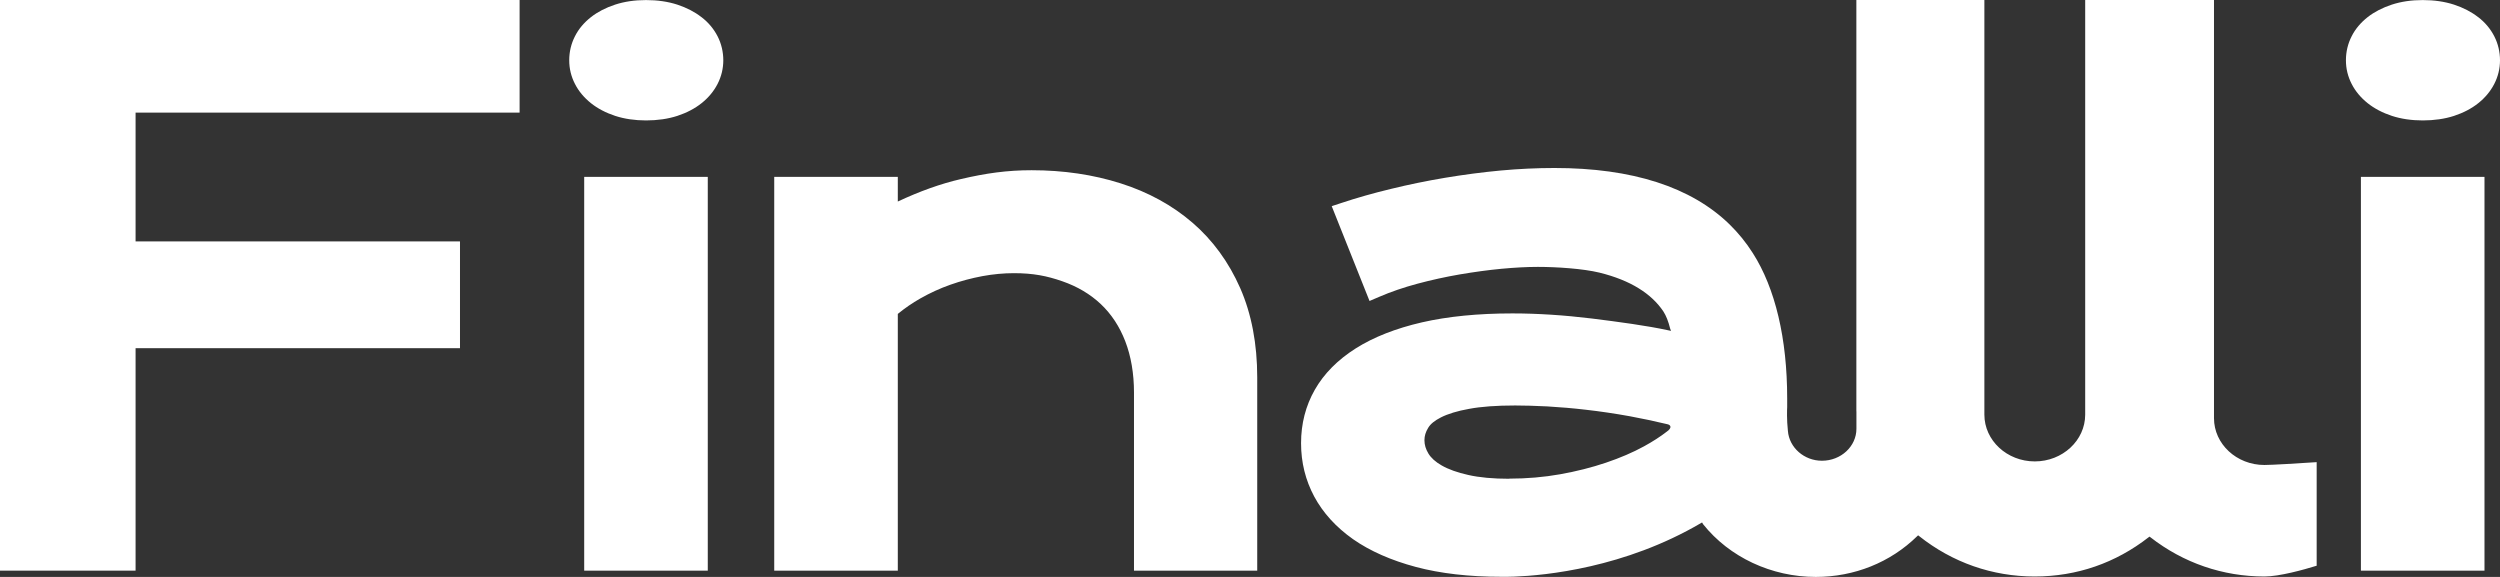
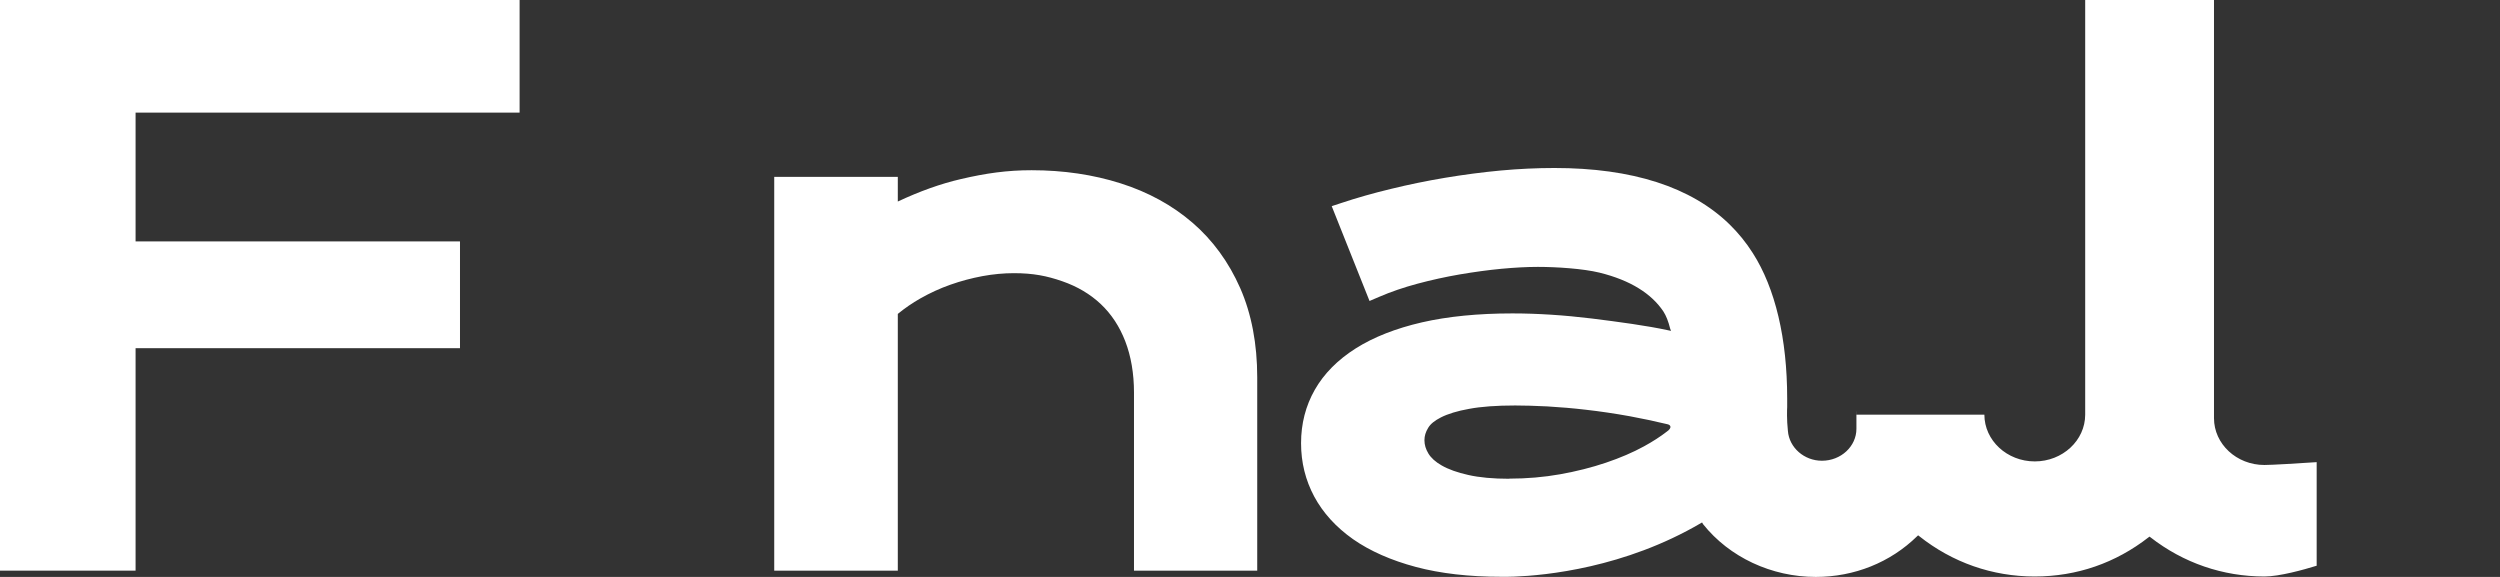
<svg xmlns="http://www.w3.org/2000/svg" width="156" height="36" viewBox="0 0 156 36" fill="none">
  <rect x="0" y="0" width="156" height="36" fill="#333333" stroke="none" />
-   <path d="M43.768 1.068C43.35 0.741 42.845 0.48 42.262 0.288C41.682 0.1 41.028 0.004 40.312 0.004C39.596 0.004 38.963 0.1 38.384 0.288C37.8 0.48 37.295 0.741 36.877 1.068C36.447 1.406 36.107 1.805 35.876 2.266C35.64 2.726 35.52 3.23 35.52 3.759C35.52 4.289 35.64 4.773 35.876 5.234C36.107 5.691 36.447 6.094 36.873 6.436C37.291 6.77 37.804 7.039 38.388 7.231C38.963 7.419 39.613 7.515 40.316 7.515C41.02 7.515 41.691 7.419 42.266 7.231C42.849 7.039 43.358 6.774 43.781 6.436C44.211 6.094 44.546 5.687 44.778 5.234C45.014 4.773 45.134 4.274 45.134 3.759C45.134 3.245 45.014 2.726 44.778 2.266C44.542 1.805 44.207 1.402 43.772 1.068H43.768Z" fill="white" />
-   <path d="M44.165 11.037H36.454V35.609H44.165V11.037Z" fill="white" />
-   <path d="M154.634 1.068C154.216 0.741 153.711 0.48 153.128 0.288C152.548 0.1 151.894 0.004 151.178 0.004C150.462 0.004 149.829 0.1 149.25 0.288C148.666 0.48 148.161 0.741 147.743 1.068C147.313 1.406 146.973 1.805 146.742 2.266C146.506 2.726 146.386 3.23 146.386 3.759C146.386 4.289 146.506 4.773 146.742 5.234C146.973 5.691 147.313 6.094 147.739 6.436C148.157 6.77 148.67 7.039 149.254 7.231C149.829 7.419 150.479 7.515 151.183 7.515C151.886 7.515 152.557 7.419 153.132 7.231C153.716 7.039 154.225 6.774 154.647 6.436C155.077 6.094 155.412 5.687 155.644 5.234C155.88 4.773 156 4.274 156 3.759C156 3.245 155.88 2.726 155.644 2.266C155.408 1.805 155.073 1.402 154.639 1.068H154.634Z" fill="white" />
-   <path d="M155.032 11.037H147.321V35.609H155.032V11.037Z" fill="white" />
  <path d="M74.416 13.901C73.158 12.814 71.647 11.985 69.925 11.44C68.224 10.898 66.358 10.622 64.371 10.622C62.856 10.622 61.532 10.806 59.955 11.175C58.697 11.466 57.377 11.939 56.023 12.576V11.036H48.312V35.608H56.023V19.588C56.453 19.235 56.925 18.908 57.434 18.62C58.035 18.279 58.664 17.991 59.309 17.764C59.959 17.534 60.63 17.357 61.304 17.23C61.975 17.107 62.633 17.046 63.266 17.046C64.47 17.046 65.323 17.215 66.283 17.549C67.227 17.875 68.038 18.359 68.692 18.977C69.35 19.599 69.863 20.379 70.215 21.293C70.575 22.226 70.761 23.305 70.761 24.503V35.608H78.451V23.551C78.451 21.458 78.095 19.584 77.388 17.975C76.676 16.358 75.674 14.984 74.412 13.897H74.416V13.901Z" fill="white" />
  <path d="M0 35.608H8.46V21.727H28.703V15.064H8.46V7.027H32.423V0H0V35.608Z" fill="white" />
-   <path d="M106.21 32.602L106.272 32.709C107.915 34.771 110.543 36 113.304 36C115.708 36 117.956 35.098 119.628 33.462L119.69 33.404L119.756 33.454C121.83 35.101 124.321 35.973 126.962 35.973C129.602 35.973 132.015 35.128 134.072 33.527L134.13 33.485L134.188 33.527C136.245 35.128 138.704 35.973 141.299 35.973C142.234 35.973 143.736 35.555 144.56 35.301V28.838C143.484 28.911 141.75 29.015 141.299 29.015C139.564 29.015 138.153 27.706 138.153 26.097V0H130.116V25.874C130.116 27.483 128.704 28.792 126.97 28.792C125.236 28.792 123.825 27.483 123.825 25.874V0H115.837V25.655C115.837 25.655 115.841 25.674 115.841 25.682V26.753C115.841 27.855 114.876 28.75 113.689 28.75C112.579 28.75 111.648 27.932 111.565 26.892C111.487 26.177 111.512 25.528 111.52 25.405V24.86C111.52 21.128 110.779 17.99 109.376 15.794C108.958 15.133 108.465 14.531 107.923 14.001C105.527 11.666 101.852 10.483 96.997 10.483C95.9 10.483 94.766 10.537 93.632 10.641C92.486 10.748 91.323 10.902 90.172 11.094C89.025 11.286 87.887 11.52 86.79 11.789C85.706 12.05 84.659 12.346 83.682 12.672L83.099 12.864L85.458 18.781L86.058 18.524C86.786 18.209 87.593 17.933 88.454 17.702C89.315 17.472 90.201 17.276 91.091 17.123C92.001 16.969 92.87 16.85 93.682 16.773C94.505 16.696 95.271 16.654 95.966 16.654C97.146 16.654 98.789 16.765 99.803 17.011C100.767 17.249 101.595 17.579 102.261 17.994C102.915 18.397 103.428 18.885 103.797 19.438C103.967 19.703 104.103 20.045 104.219 20.509L104.273 20.648L104.111 20.613C102.75 20.317 101.016 20.087 99.339 19.876C97.605 19.665 95.933 19.557 94.369 19.557C92.237 19.557 90.342 19.745 88.732 20.114C87.101 20.49 85.714 21.035 84.601 21.738C83.471 22.453 82.61 23.324 82.043 24.323C81.472 25.325 81.186 26.442 81.186 27.652C81.186 28.861 81.464 29.967 82.006 30.981C82.552 31.999 83.368 32.897 84.431 33.646C85.491 34.387 86.811 34.967 88.351 35.378C89.874 35.785 91.67 35.992 93.69 35.992C94.004 35.992 94.261 35.992 94.505 35.981C96.417 35.908 101.376 35.439 106.148 32.636L106.23 32.59L106.21 32.602ZM94.178 29.875C93.168 29.875 92.308 29.795 91.616 29.637C90.942 29.487 90.383 29.288 89.957 29.042C89.572 28.823 89.294 28.57 89.133 28.301C88.968 28.028 88.885 27.759 88.885 27.468C88.885 27.206 88.959 26.957 89.117 26.7C89.257 26.458 89.526 26.243 89.911 26.047C90.35 25.824 90.942 25.643 91.67 25.513C92.423 25.371 93.392 25.302 94.547 25.302C95.097 25.302 95.772 25.321 96.546 25.359C97.349 25.405 98.168 25.475 98.983 25.571C99.828 25.667 100.742 25.801 101.703 25.974C102.485 26.12 103.23 26.277 103.917 26.442L104.053 26.473C104.173 26.5 104.215 26.557 104.231 26.604C104.26 26.703 104.169 26.799 104.099 26.865L104.087 26.872C104.058 26.895 104.033 26.915 104.008 26.934C103.611 27.241 103.135 27.552 102.584 27.852C101.893 28.232 101.094 28.573 100.208 28.873C99.323 29.172 98.363 29.414 97.349 29.595C96.339 29.775 95.275 29.867 94.182 29.867V29.875H94.178Z" fill="white" />
+   <path d="M106.21 32.602L106.272 32.709C107.915 34.771 110.543 36 113.304 36C115.708 36 117.956 35.098 119.628 33.462L119.69 33.404L119.756 33.454C121.83 35.101 124.321 35.973 126.962 35.973C129.602 35.973 132.015 35.128 134.072 33.527L134.13 33.485L134.188 33.527C136.245 35.128 138.704 35.973 141.299 35.973C142.234 35.973 143.736 35.555 144.56 35.301V28.838C143.484 28.911 141.75 29.015 141.299 29.015C139.564 29.015 138.153 27.706 138.153 26.097V0H130.116V25.874C130.116 27.483 128.704 28.792 126.97 28.792C125.236 28.792 123.825 27.483 123.825 25.874H115.837V25.655C115.837 25.655 115.841 25.674 115.841 25.682V26.753C115.841 27.855 114.876 28.75 113.689 28.75C112.579 28.75 111.648 27.932 111.565 26.892C111.487 26.177 111.512 25.528 111.52 25.405V24.86C111.52 21.128 110.779 17.99 109.376 15.794C108.958 15.133 108.465 14.531 107.923 14.001C105.527 11.666 101.852 10.483 96.997 10.483C95.9 10.483 94.766 10.537 93.632 10.641C92.486 10.748 91.323 10.902 90.172 11.094C89.025 11.286 87.887 11.52 86.79 11.789C85.706 12.05 84.659 12.346 83.682 12.672L83.099 12.864L85.458 18.781L86.058 18.524C86.786 18.209 87.593 17.933 88.454 17.702C89.315 17.472 90.201 17.276 91.091 17.123C92.001 16.969 92.87 16.85 93.682 16.773C94.505 16.696 95.271 16.654 95.966 16.654C97.146 16.654 98.789 16.765 99.803 17.011C100.767 17.249 101.595 17.579 102.261 17.994C102.915 18.397 103.428 18.885 103.797 19.438C103.967 19.703 104.103 20.045 104.219 20.509L104.273 20.648L104.111 20.613C102.75 20.317 101.016 20.087 99.339 19.876C97.605 19.665 95.933 19.557 94.369 19.557C92.237 19.557 90.342 19.745 88.732 20.114C87.101 20.49 85.714 21.035 84.601 21.738C83.471 22.453 82.61 23.324 82.043 24.323C81.472 25.325 81.186 26.442 81.186 27.652C81.186 28.861 81.464 29.967 82.006 30.981C82.552 31.999 83.368 32.897 84.431 33.646C85.491 34.387 86.811 34.967 88.351 35.378C89.874 35.785 91.67 35.992 93.69 35.992C94.004 35.992 94.261 35.992 94.505 35.981C96.417 35.908 101.376 35.439 106.148 32.636L106.23 32.59L106.21 32.602ZM94.178 29.875C93.168 29.875 92.308 29.795 91.616 29.637C90.942 29.487 90.383 29.288 89.957 29.042C89.572 28.823 89.294 28.57 89.133 28.301C88.968 28.028 88.885 27.759 88.885 27.468C88.885 27.206 88.959 26.957 89.117 26.7C89.257 26.458 89.526 26.243 89.911 26.047C90.35 25.824 90.942 25.643 91.67 25.513C92.423 25.371 93.392 25.302 94.547 25.302C95.097 25.302 95.772 25.321 96.546 25.359C97.349 25.405 98.168 25.475 98.983 25.571C99.828 25.667 100.742 25.801 101.703 25.974C102.485 26.12 103.23 26.277 103.917 26.442L104.053 26.473C104.173 26.5 104.215 26.557 104.231 26.604C104.26 26.703 104.169 26.799 104.099 26.865L104.087 26.872C104.058 26.895 104.033 26.915 104.008 26.934C103.611 27.241 103.135 27.552 102.584 27.852C101.893 28.232 101.094 28.573 100.208 28.873C99.323 29.172 98.363 29.414 97.349 29.595C96.339 29.775 95.275 29.867 94.182 29.867V29.875H94.178Z" fill="white" />
</svg>